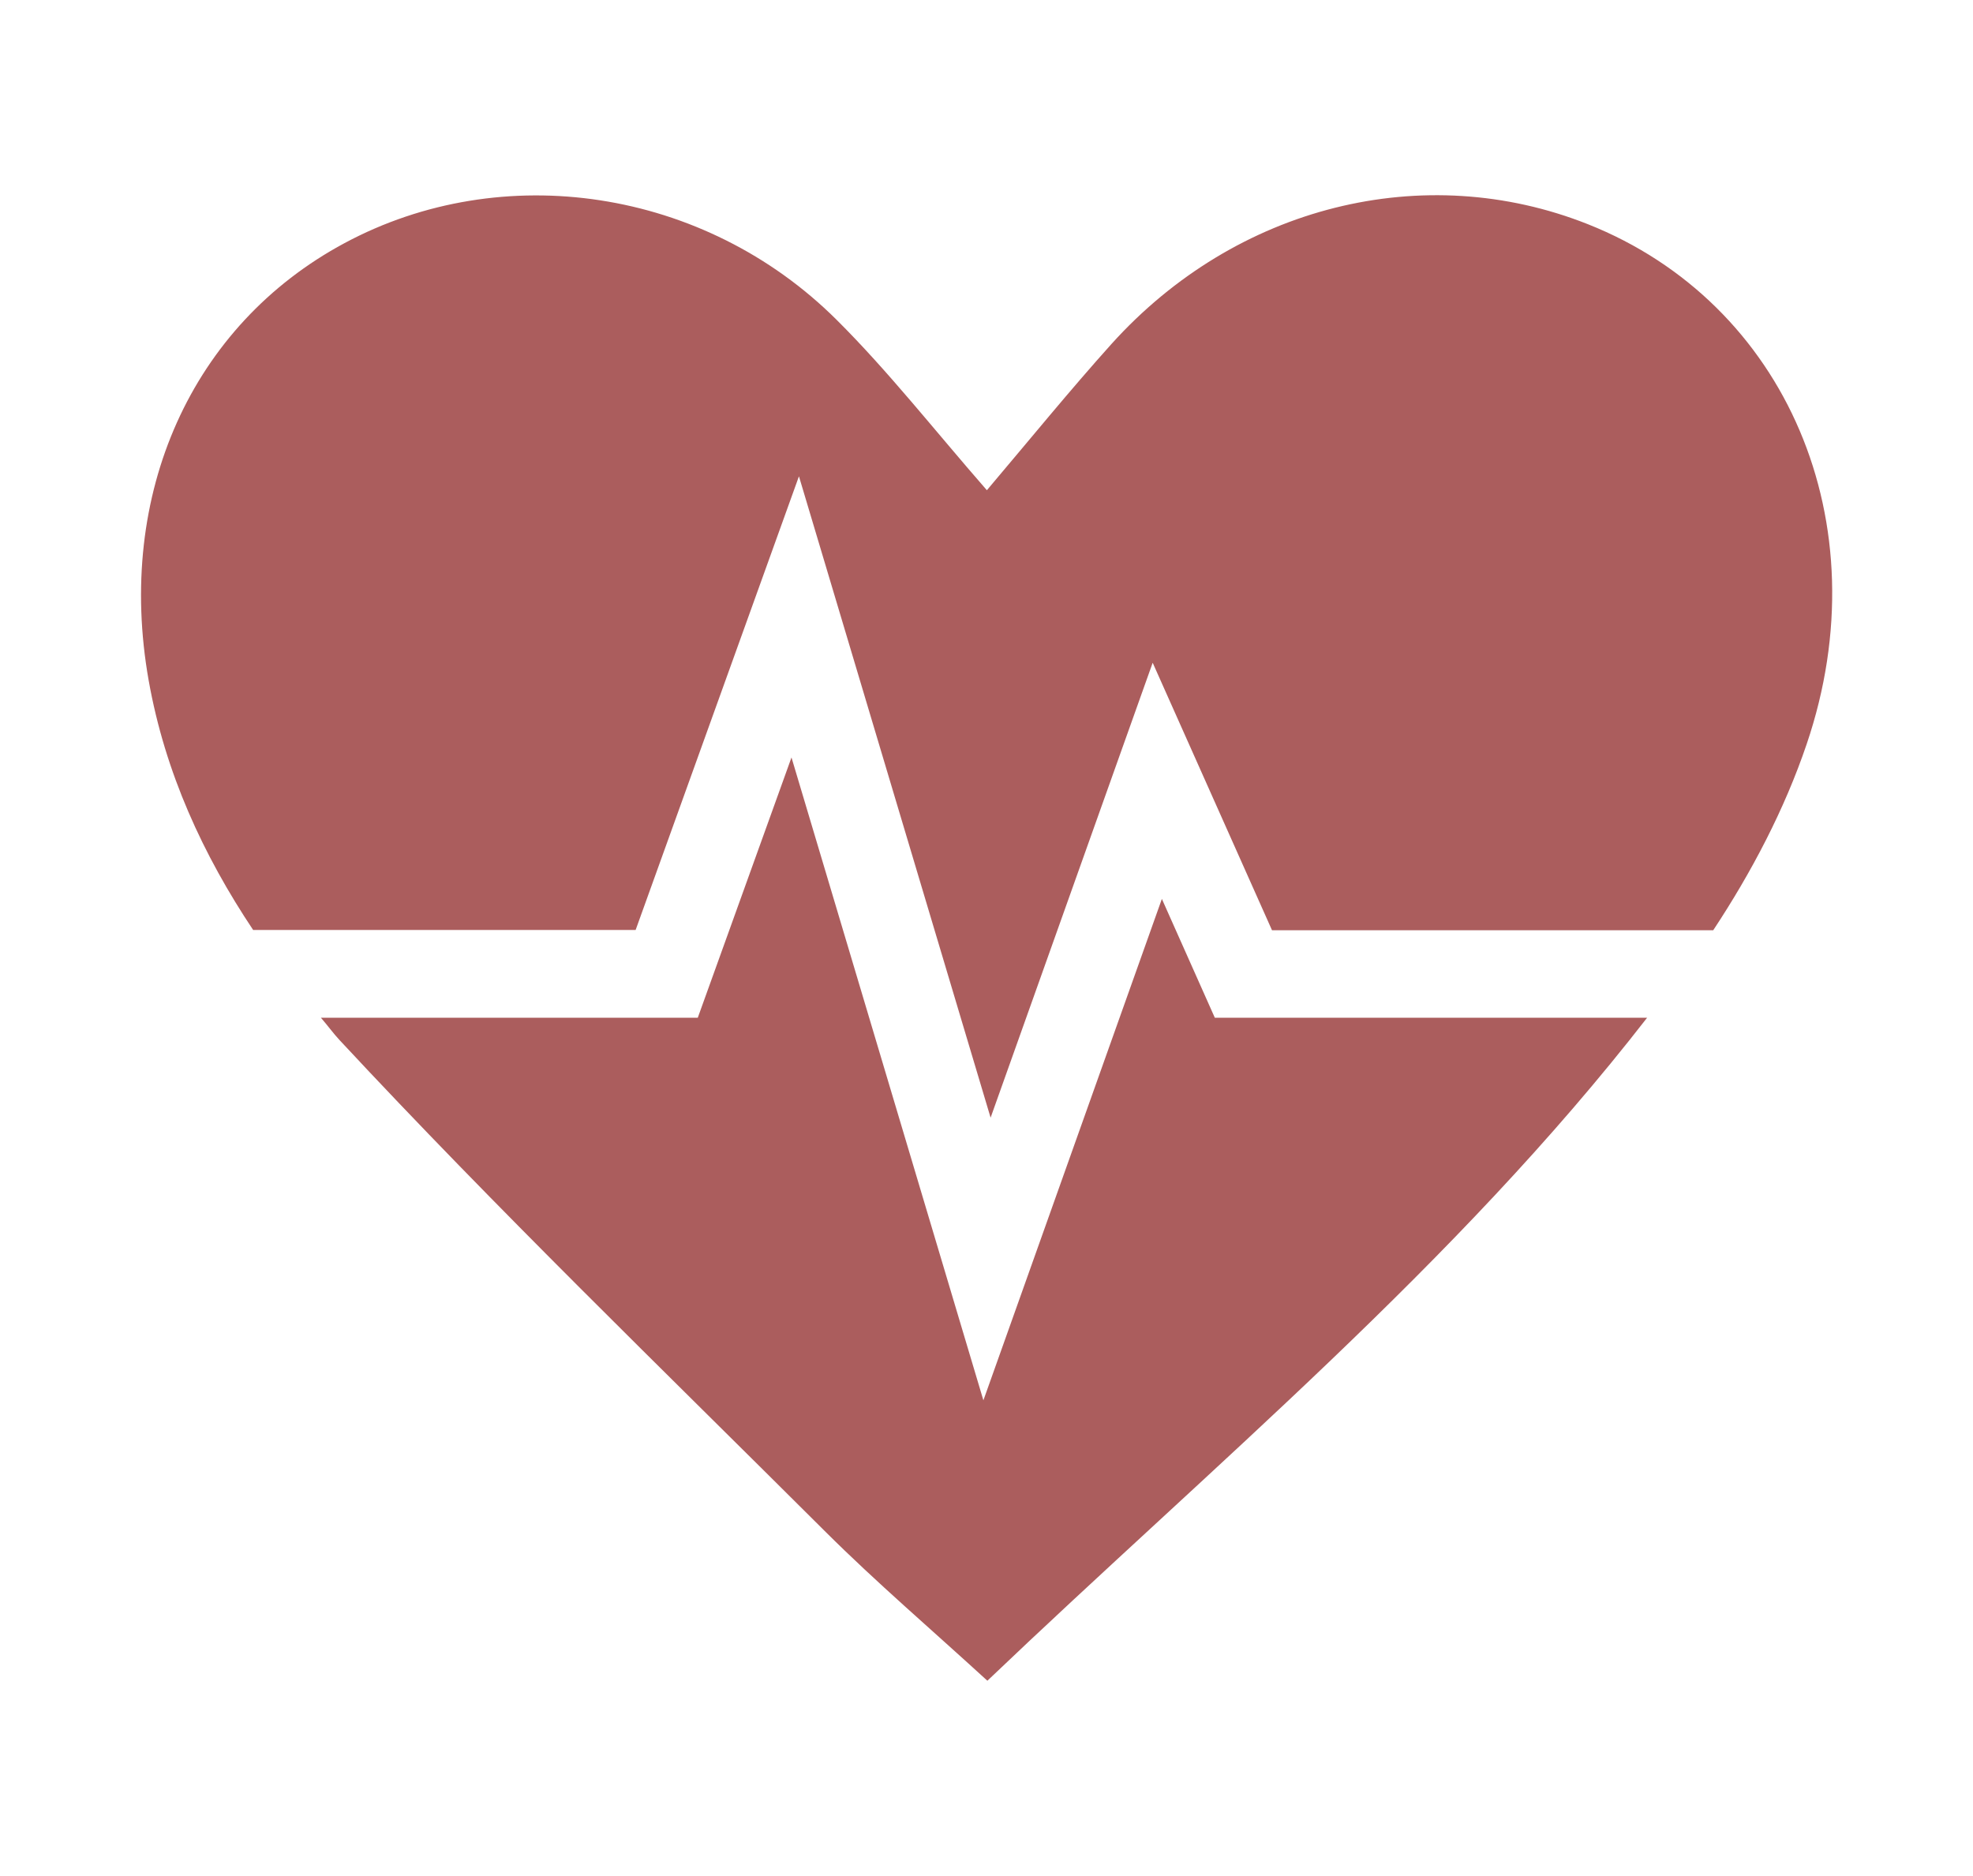
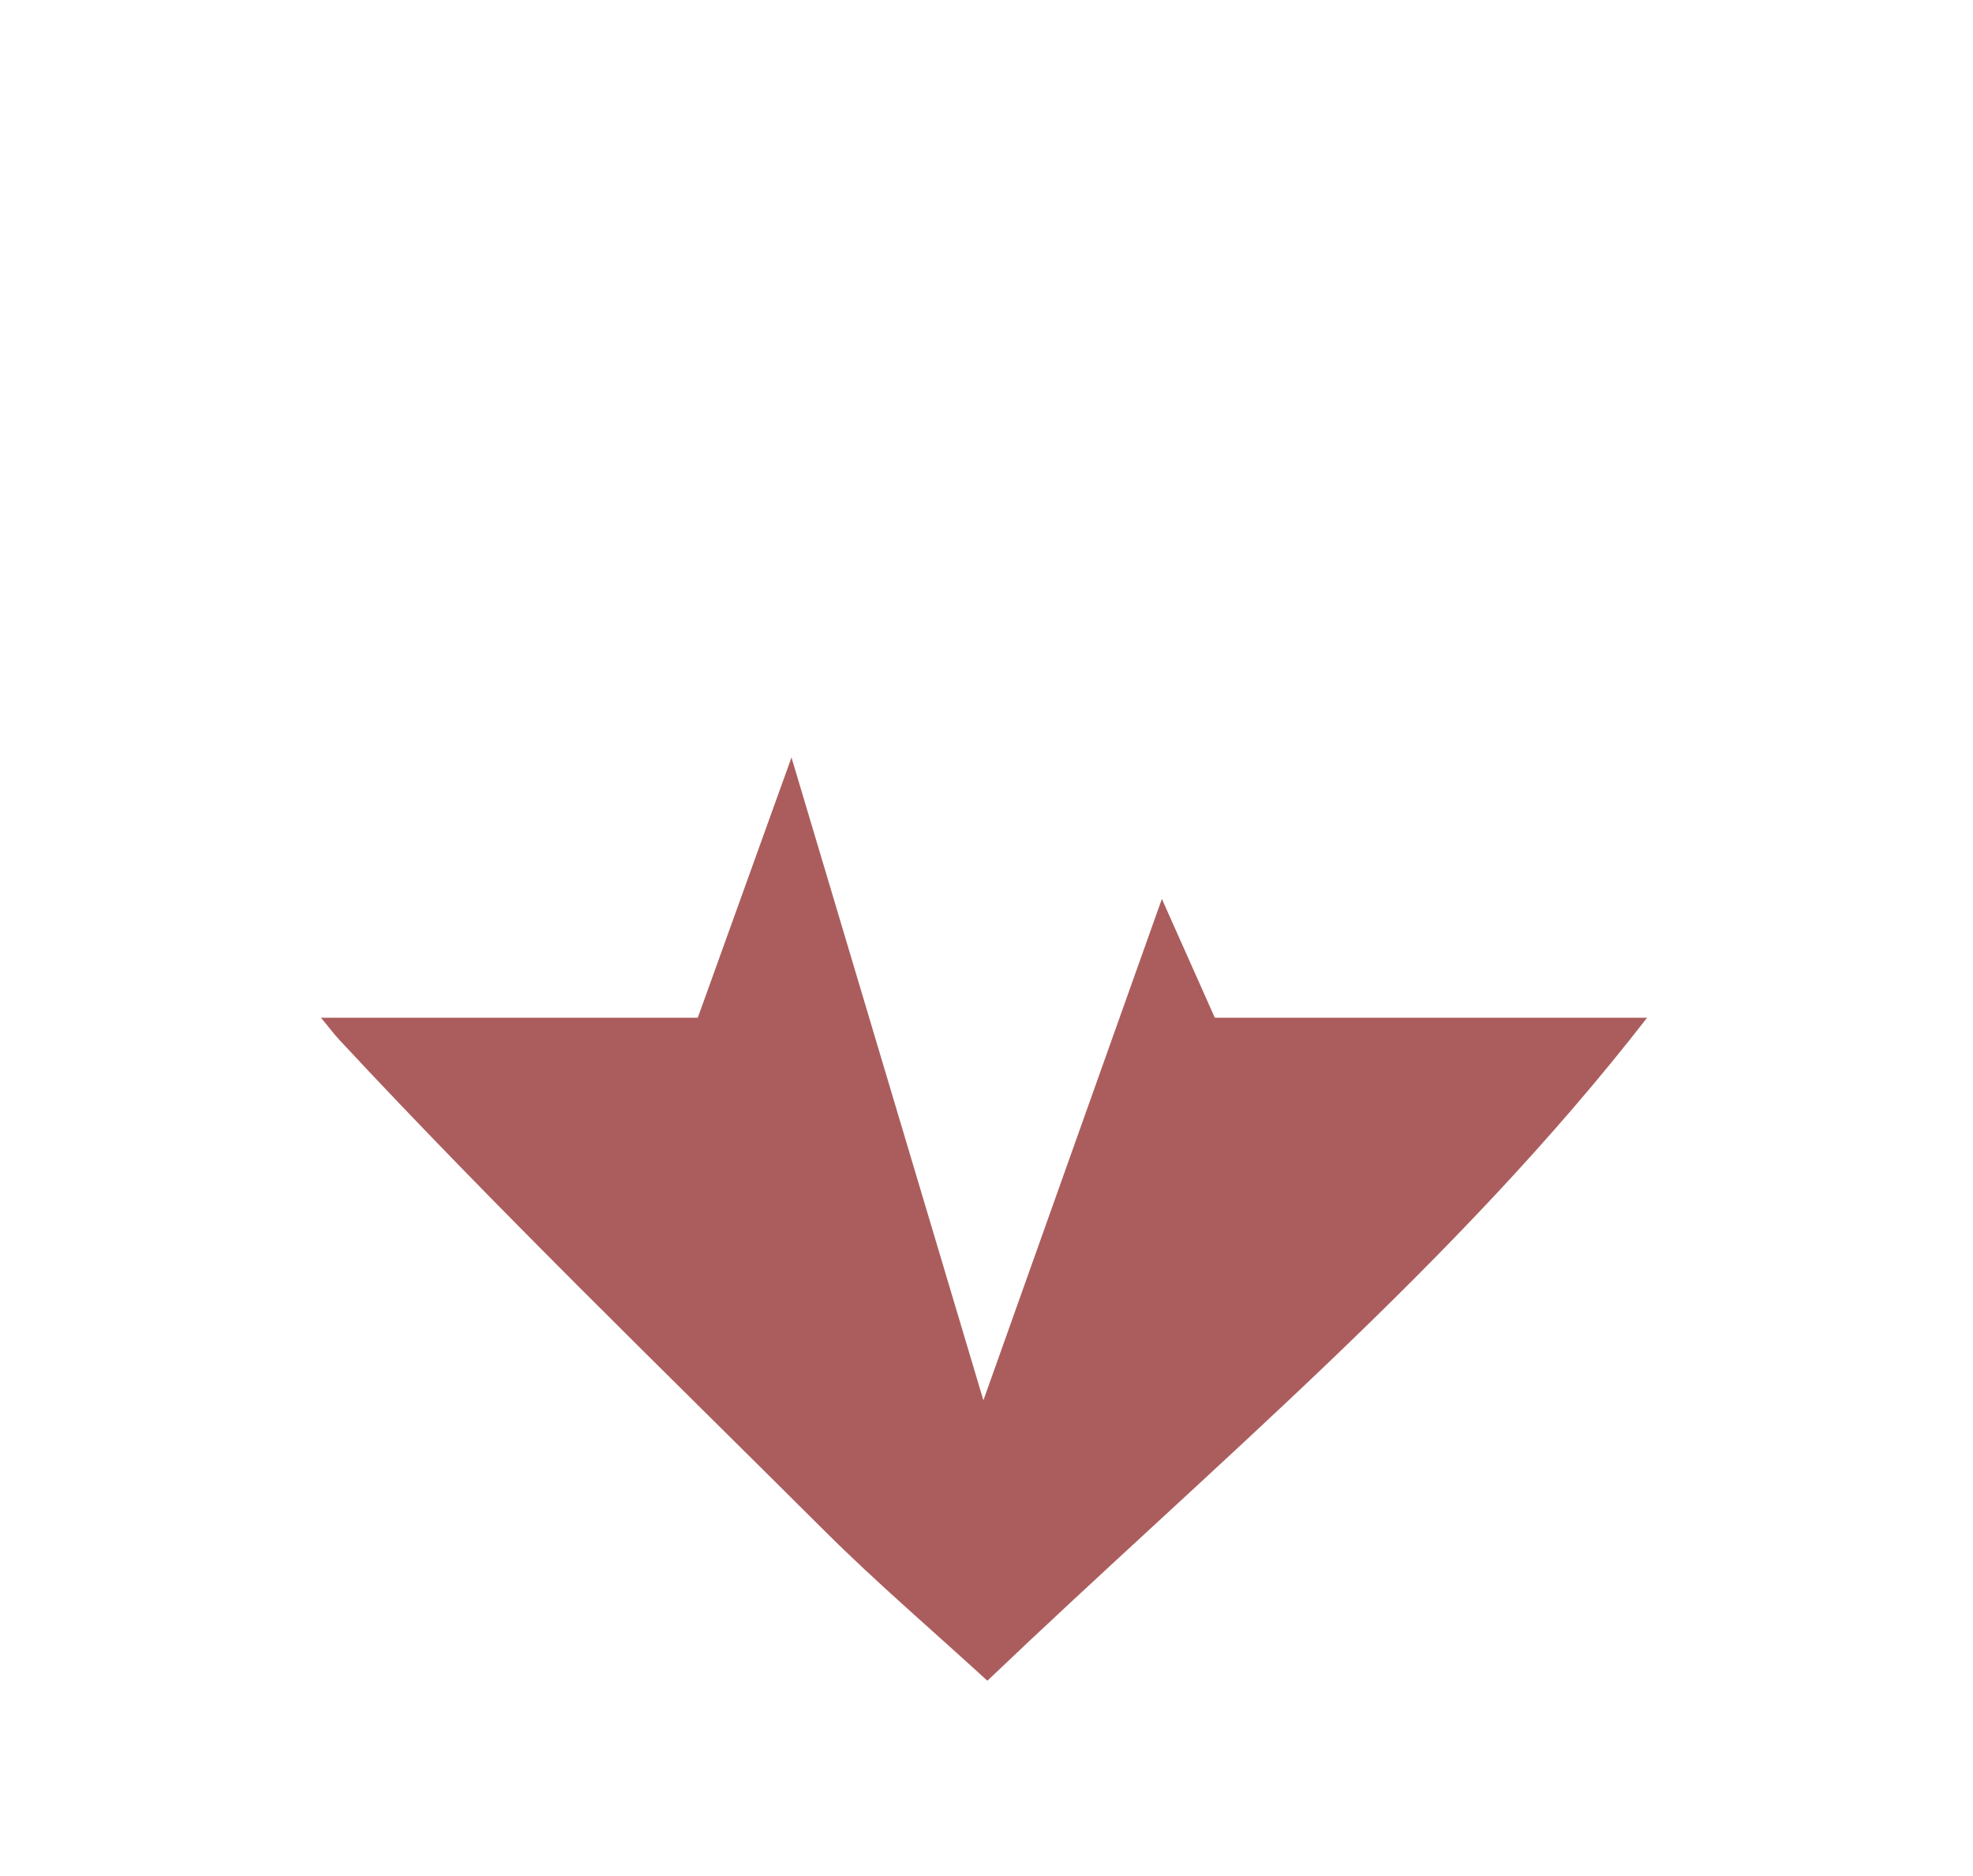
<svg xmlns="http://www.w3.org/2000/svg" id="Layer_1" data-name="Layer 1" viewBox="0 0 79.37 75.46">
  <defs>
    <style>
      .cls-1 {
        fill: #ab5d5d;
      }
    </style>
  </defs>
-   <path class="cls-1" d="M10.19,37.41h15.38l6.57-18.25,7.71,25.8,6.52-18.3,4.8,10.76h17.75c1.54-2.33,2.87-4.86,3.76-7.49,3.02-8.9-.84-17.75-8.8-20.91-6.6-2.62-14.15-.75-19.17,4.82-1.67,1.86-3.25,3.8-5.01,5.88-2.13-2.44-3.96-4.78-6.05-6.86-5.32-5.29-13.44-6.49-19.79-3.08-6.15,3.3-9.21,10.09-7.88,17.59.66,3.72,2.2,7.04,4.21,10.05Z" />
  <path class="cls-1" d="M48.87,40.94l-2.13-4.78-7.18,20.17-7.72-25.86-3.77,10.47h-15.16c.26.3.49.62.76.91,6.31,6.78,12.98,13.23,19.55,19.78,2.04,2.03,4.24,3.91,6.5,5.98,9.15-8.73,18.84-16.75,26.54-26.67h-17.38Z" />
</svg>